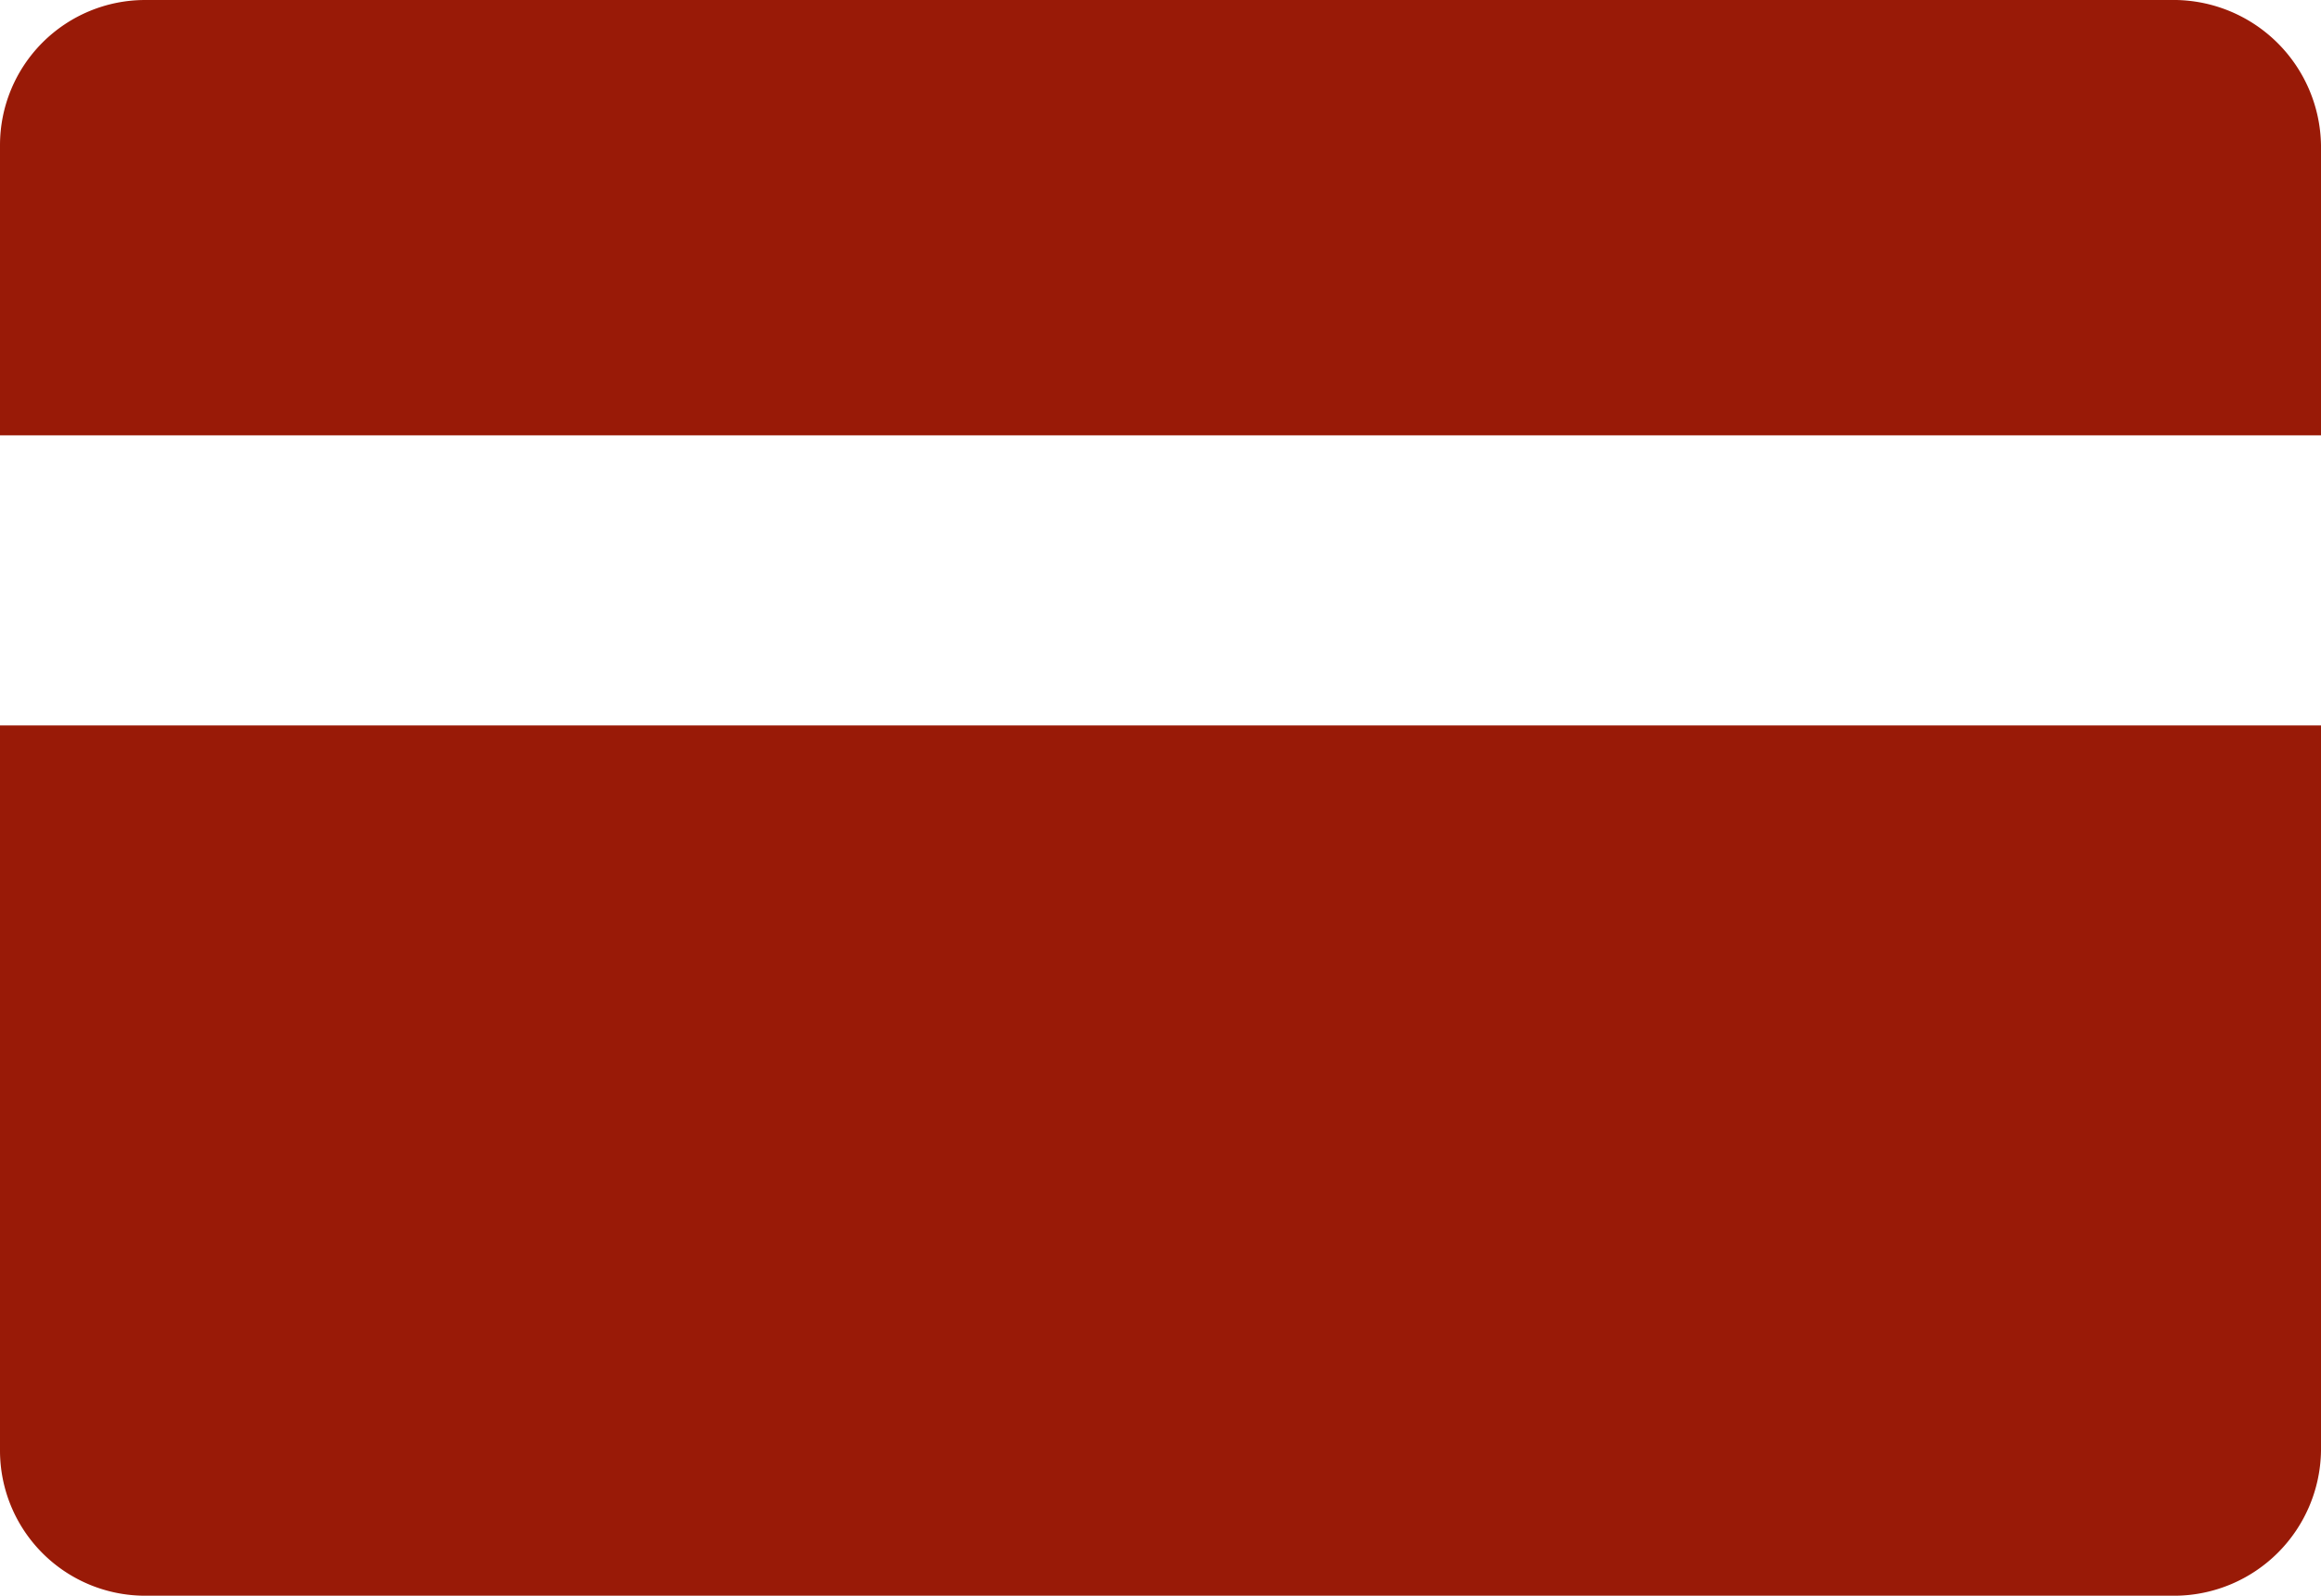
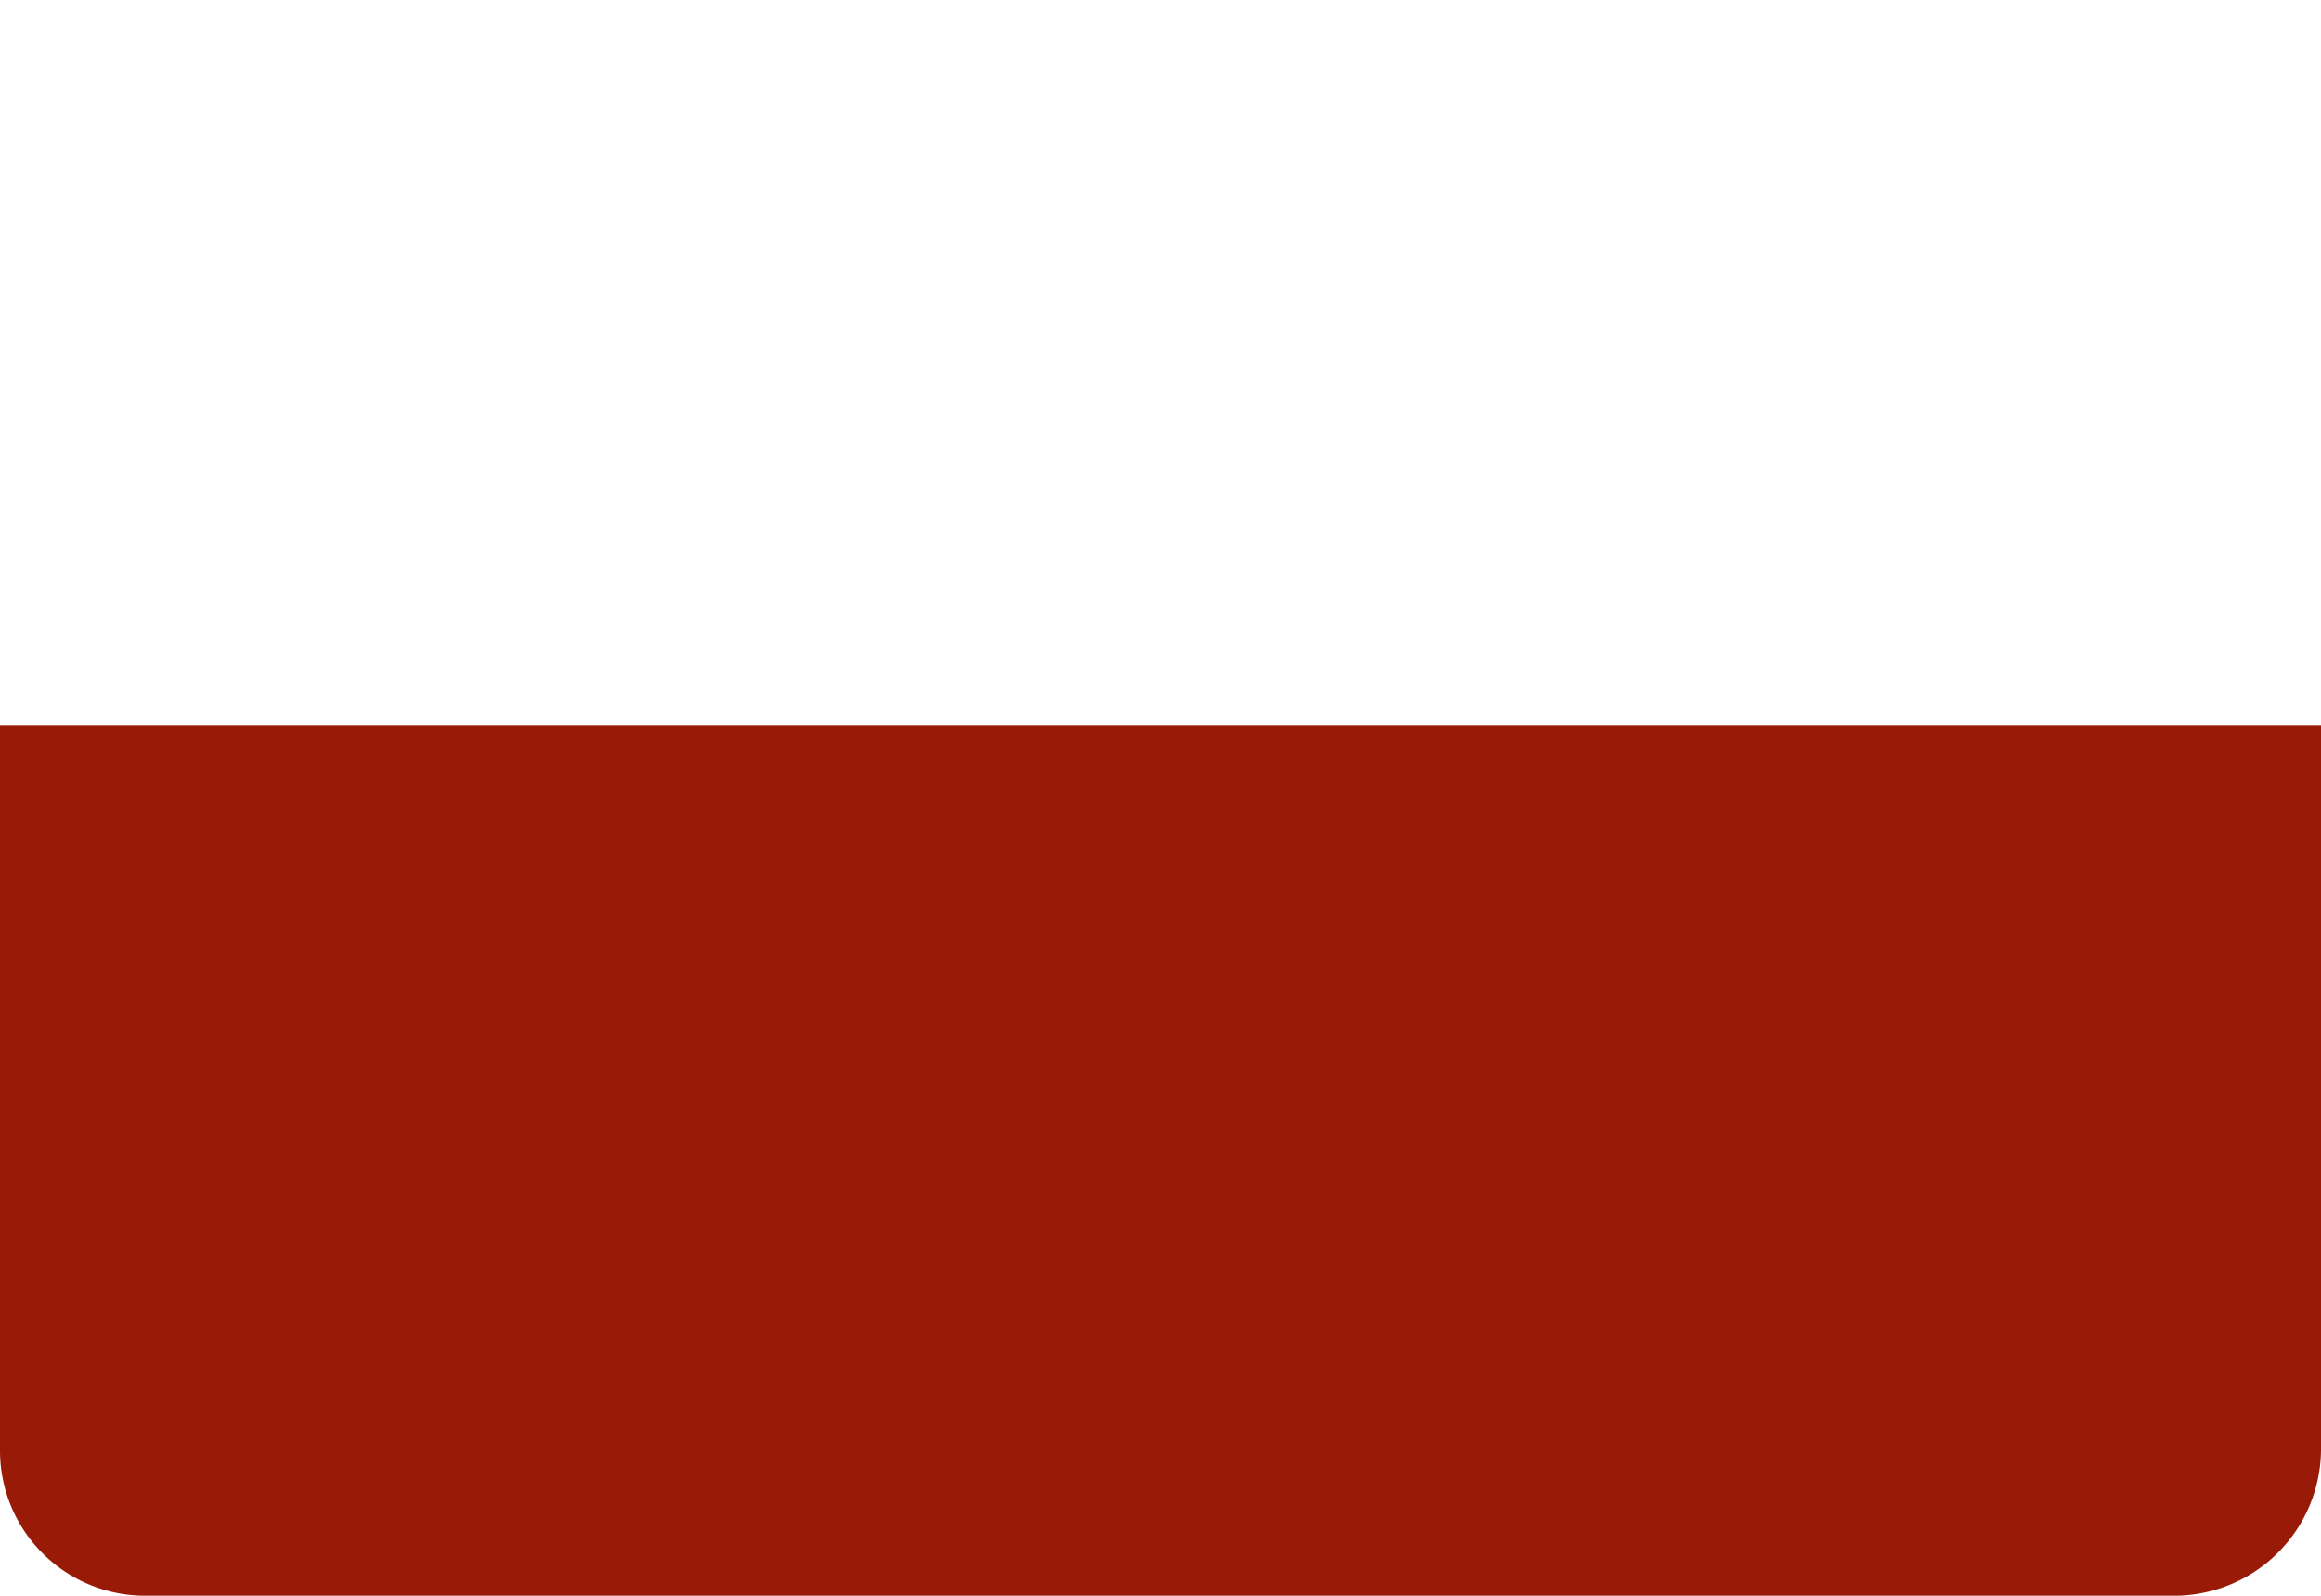
<svg xmlns="http://www.w3.org/2000/svg" viewBox="0 0 86.65 59.57">
  <g id="Layer_2" data-name="Layer 2">
    <g id="Layer_1-2" data-name="Layer 1">
-       <path d="M86.65,16.25V5.42A5.51,5.51,0,0,0,81.24,0H5.42A5.42,5.42,0,0,0,0,5.42V16.25H86.65Z" fill="#991a07" />
      <path d="M81.24,59.57a5.49,5.49,0,0,0,5.41-5.41V27.08H0V54.16a5.42,5.42,0,0,0,5.42,5.41H81.24Z" fill="#991a07" />
    </g>
  </g>
</svg>